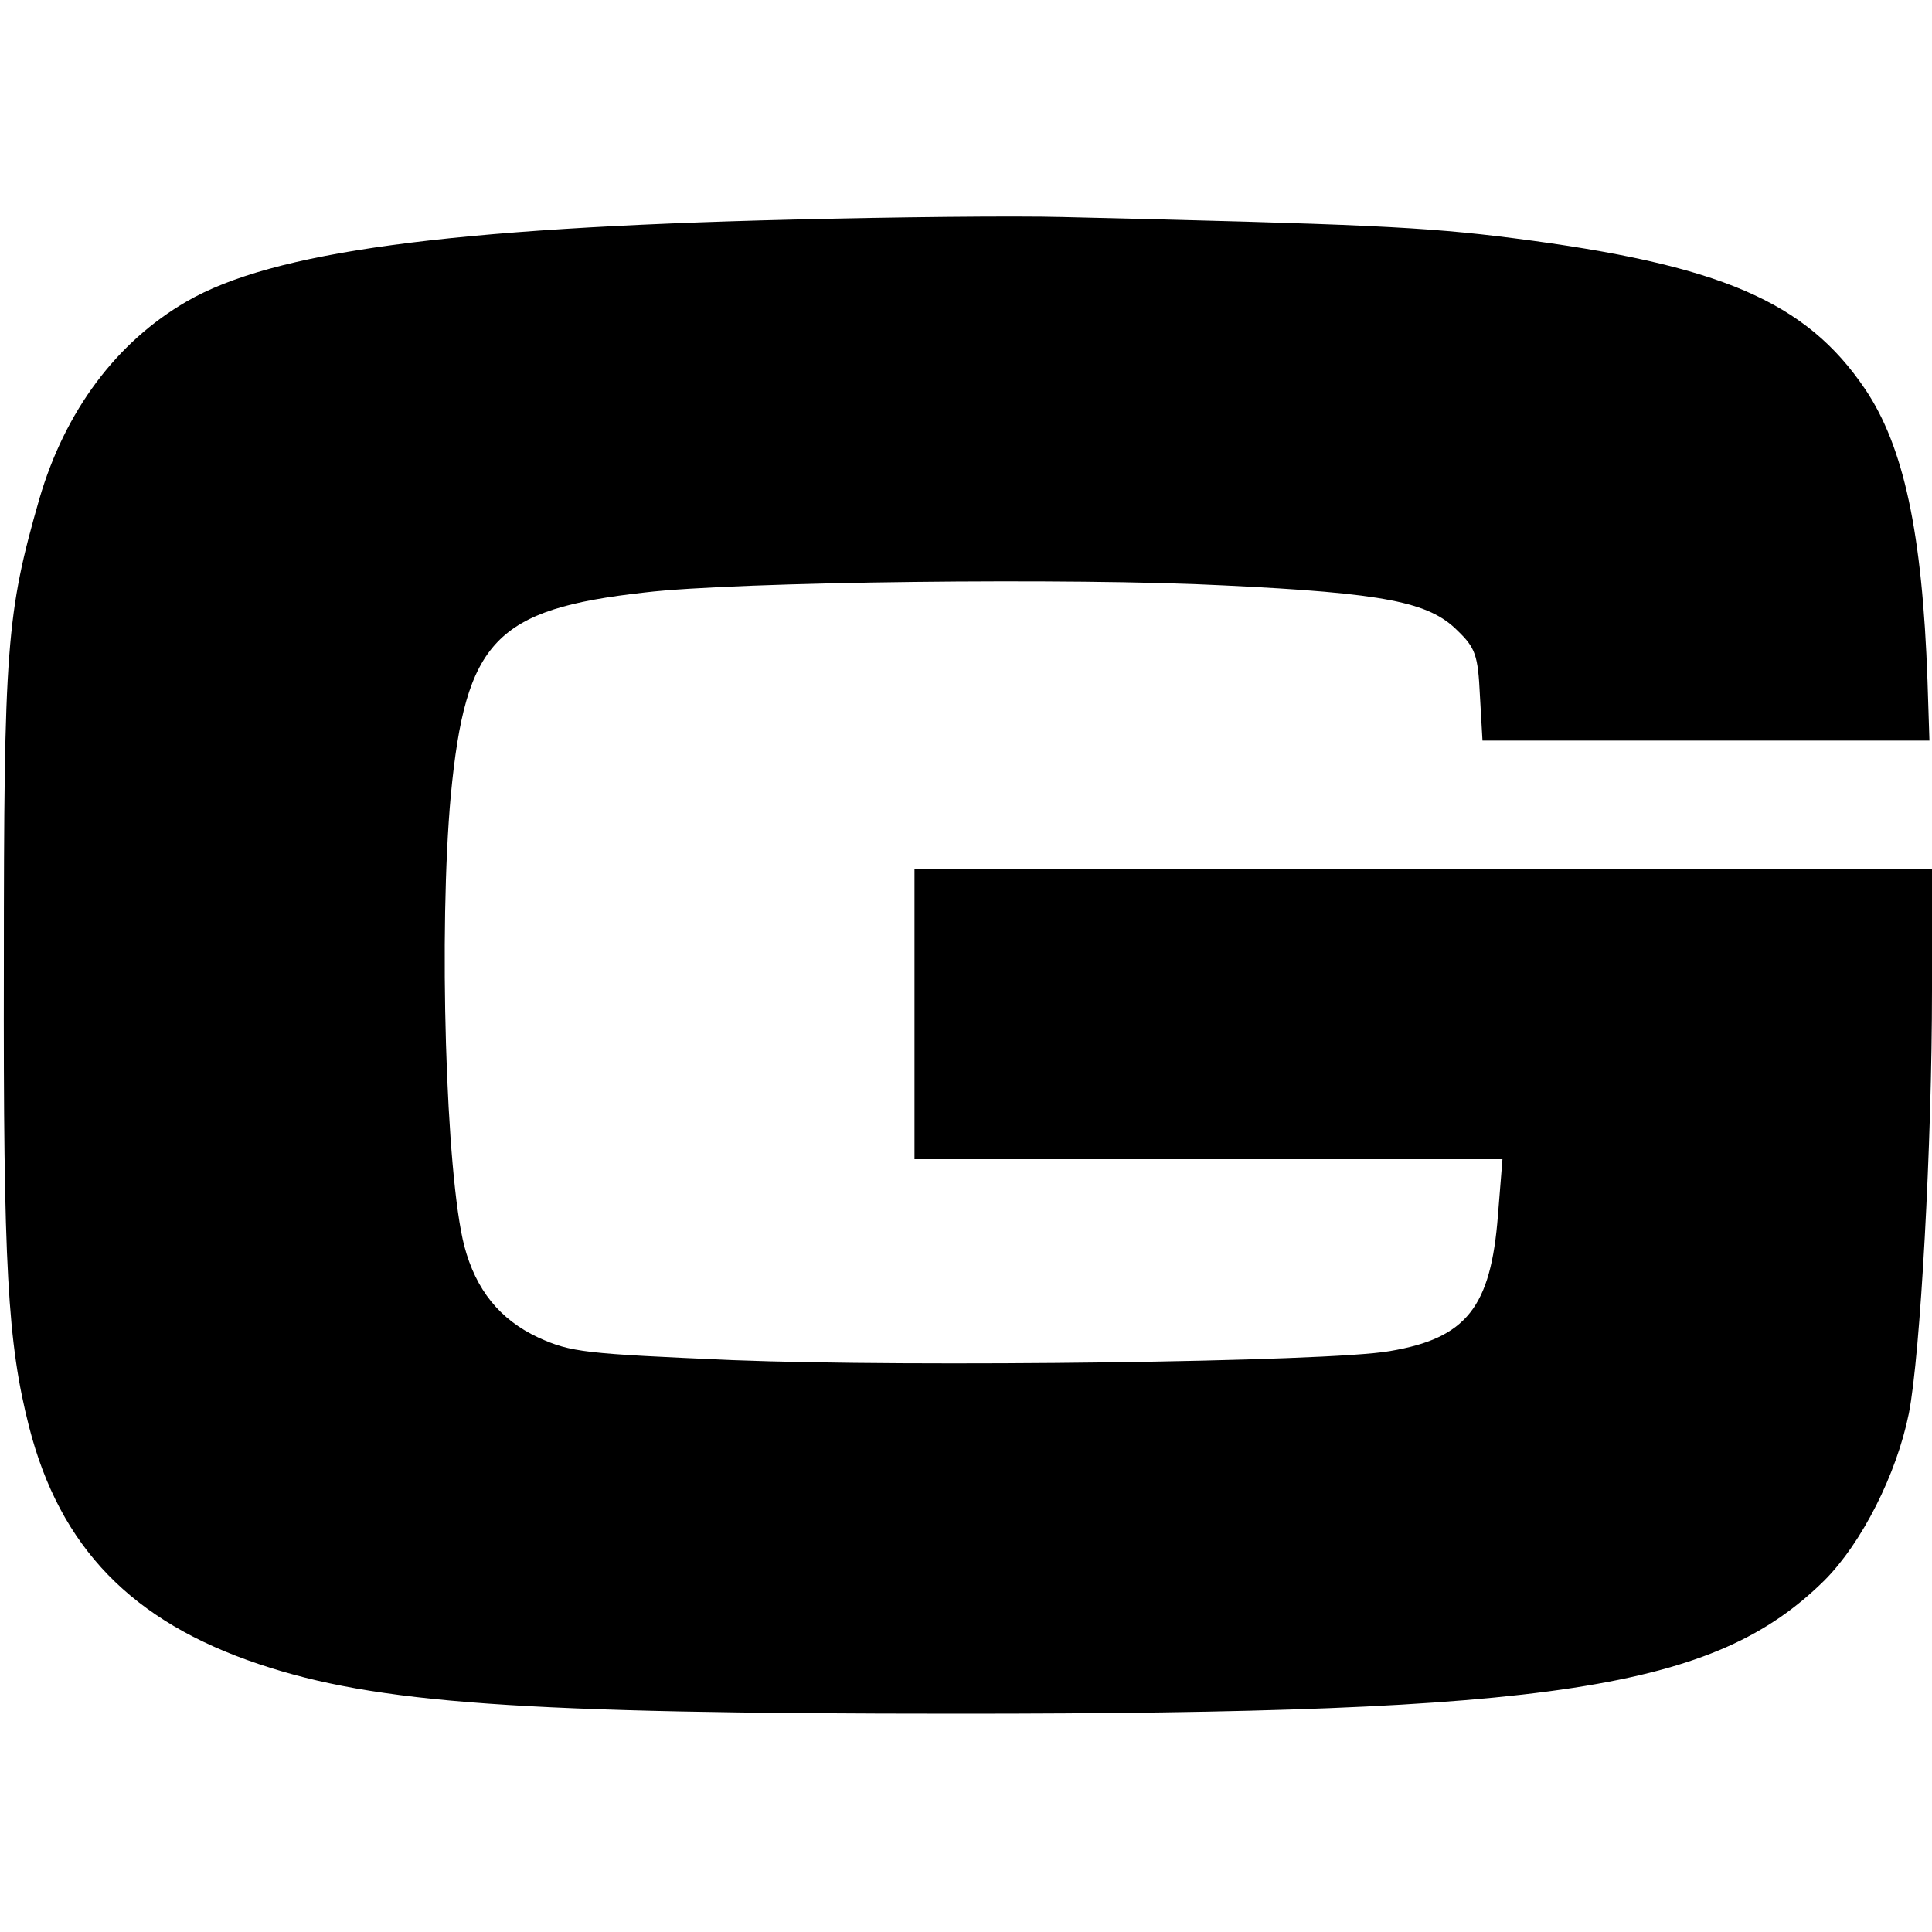
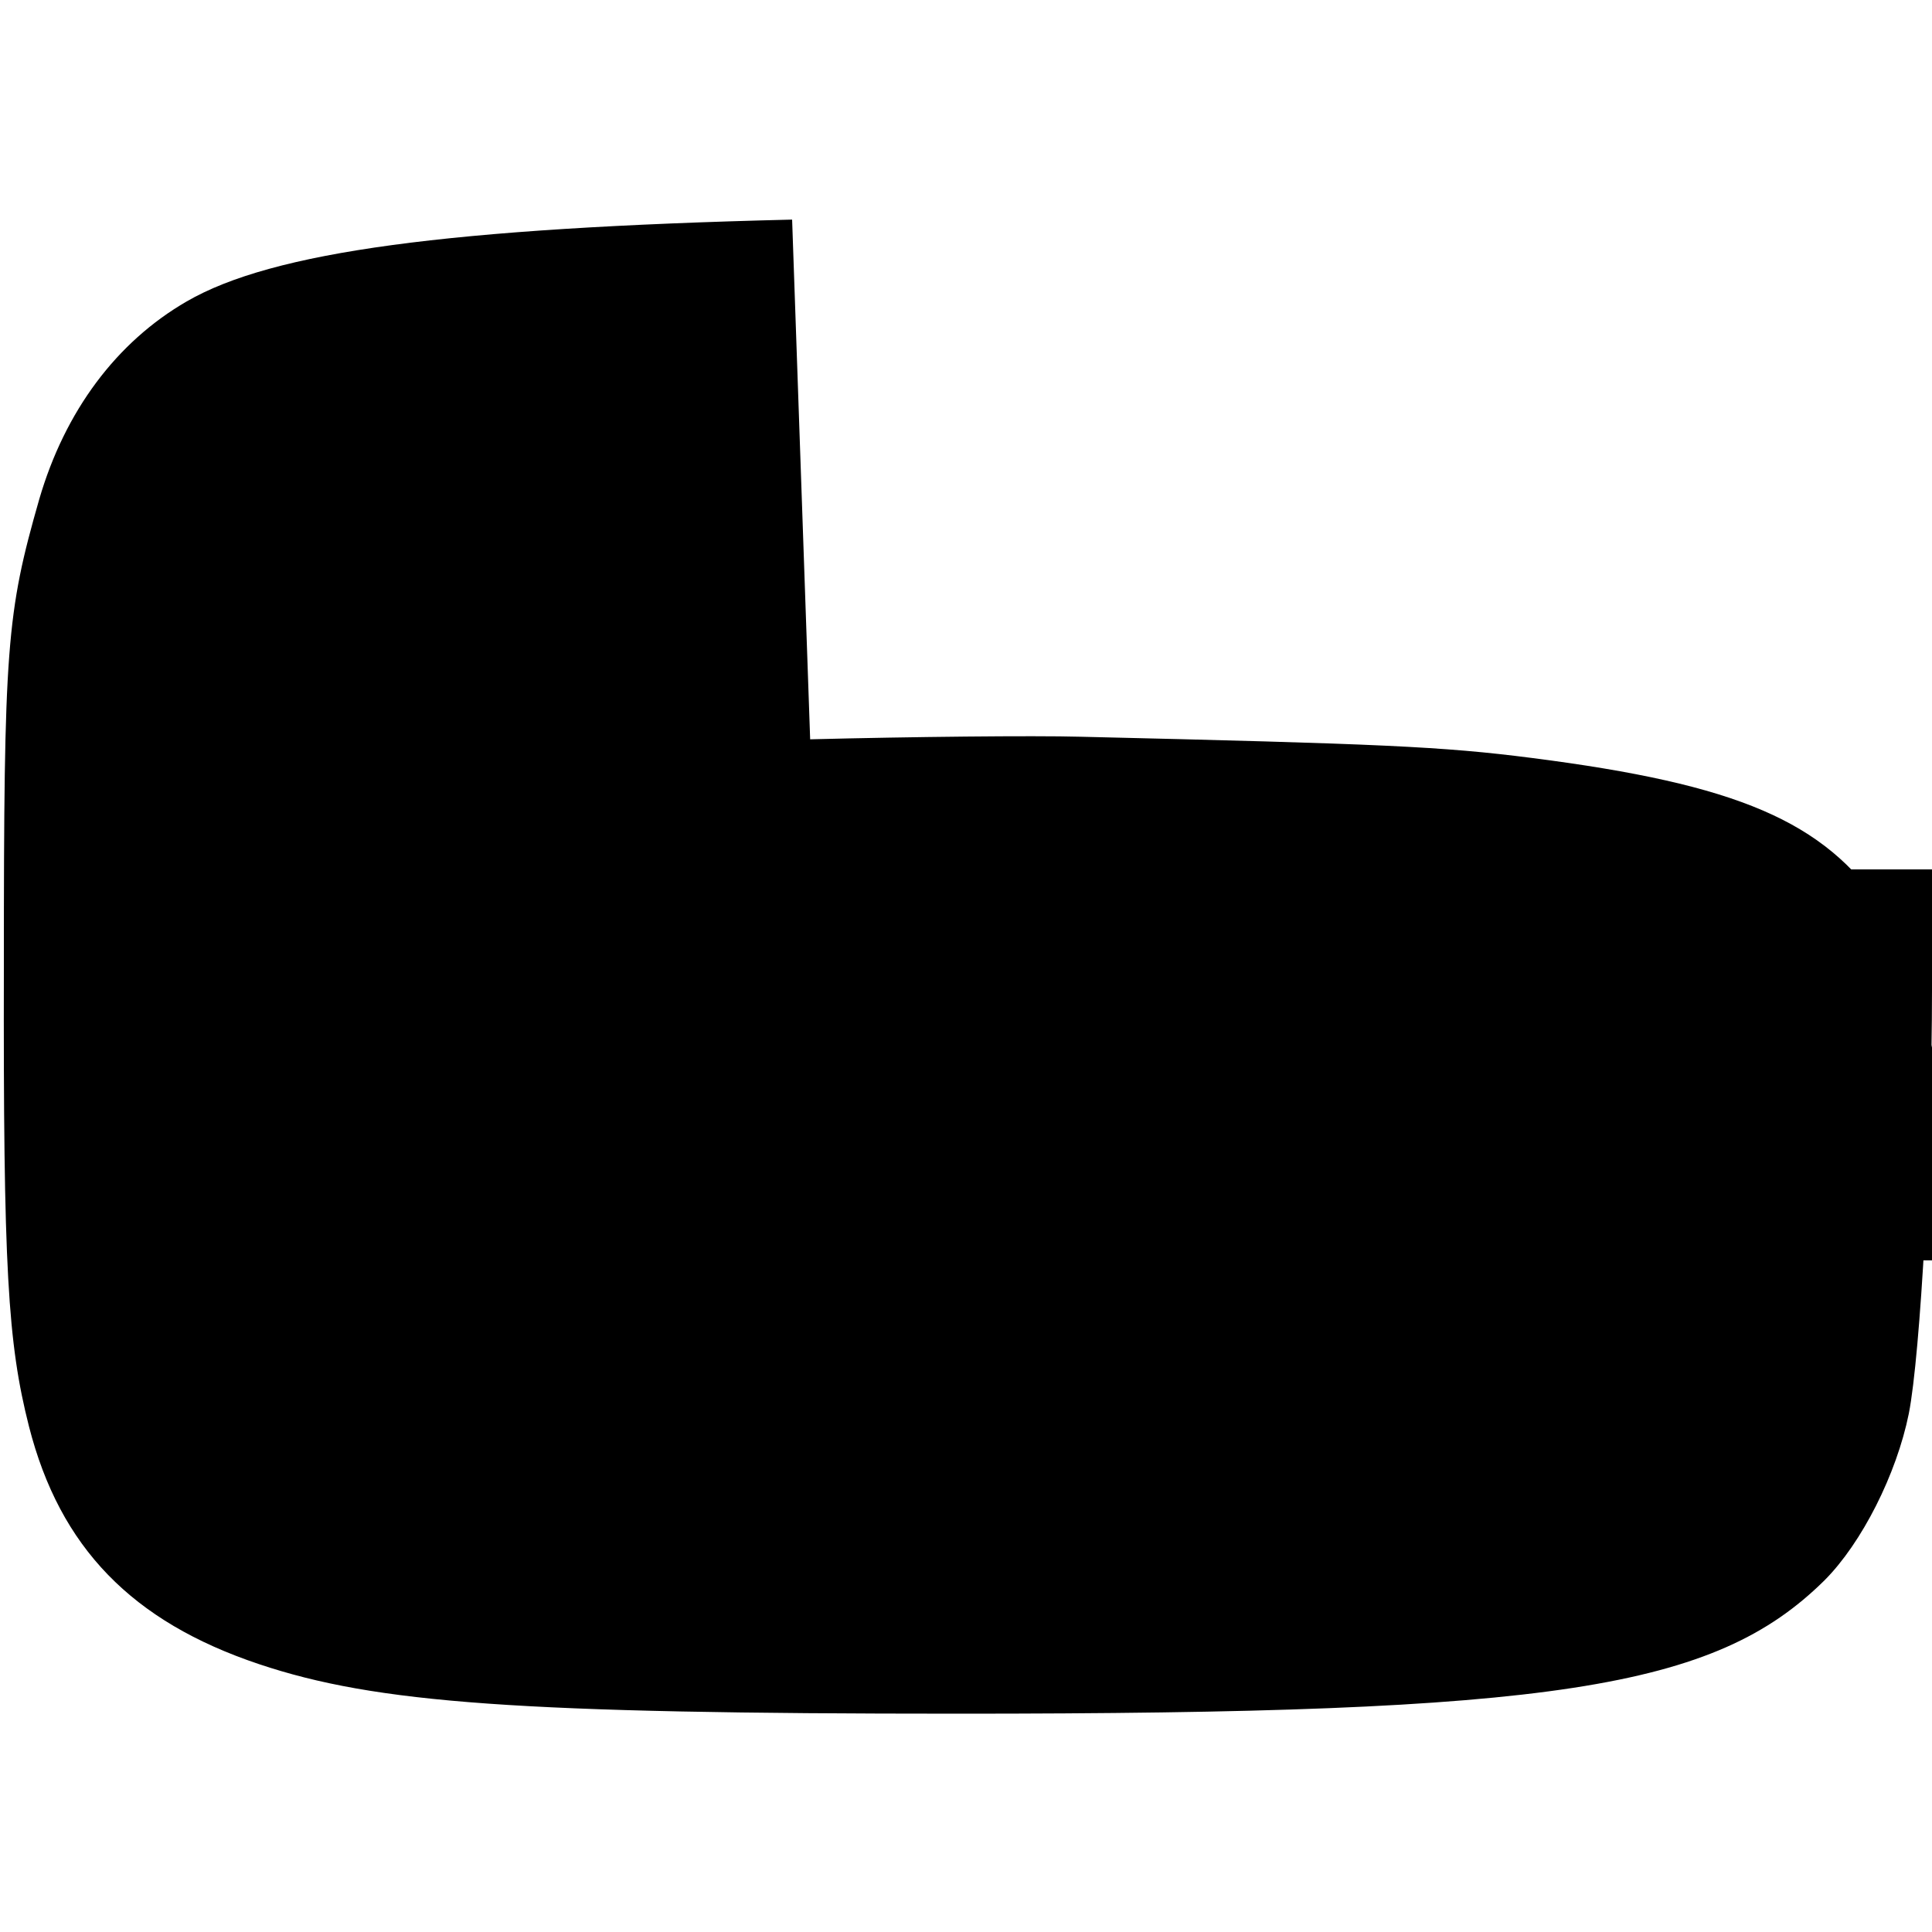
<svg xmlns="http://www.w3.org/2000/svg" version="1.0" width="300pt" height="300pt" viewBox="0 0 300 300" preserveAspectRatio="xMidYMid meet">
  <g transform="translate(0,300) scale(0.1,-0.1)" fill="#000000" stroke="none">
-     <path d="M1230 2659 c-535 -13 -807 -50 -940 -127 -109 -63 -189 -170 -229 -307 -51 -178 -55 -229 -55 -725 -1 -470 6 -585 39 -715 48 -188 160 -303 357 -369 182 -61 405 -77 1086 -77 924 0 1174 38 1345 207 58 58 112 165 131 259 18 91 36 420 36 658 l0 187 -790 0 -790 0 0 -225 0 -225 456 0 457 0 -7 -87 c-11 -143 -49 -191 -168 -211 -95 -17 -741 -25 -1020 -14 -231 10 -251 12 -302 35 -60 28 -97 74 -115 142 -29 112 -40 493 -21 700 23 240 69 289 301 315 142 17 669 23 899 11 251 -12 319 -26 363 -70 28 -27 32 -38 35 -101 l4 -70 347 0 347 0 -3 93 c-8 230 -37 364 -97 453 -92 136 -225 193 -545 234 -140 18 -236 22 -701 33 -74 2 -263 0 -420 -4z" />
+     <path d="M1230 2659 c-535 -13 -807 -50 -940 -127 -109 -63 -189 -170 -229 -307 -51 -178 -55 -229 -55 -725 -1 -470 6 -585 39 -715 48 -188 160 -303 357 -369 182 -61 405 -77 1086 -77 924 0 1174 38 1345 207 58 58 112 165 131 259 18 91 36 420 36 658 l0 187 -790 0 -790 0 0 -225 0 -225 456 0 457 0 -7 -87 l4 -70 347 0 347 0 -3 93 c-8 230 -37 364 -97 453 -92 136 -225 193 -545 234 -140 18 -236 22 -701 33 -74 2 -263 0 -420 -4z" />
  </g>
</svg>